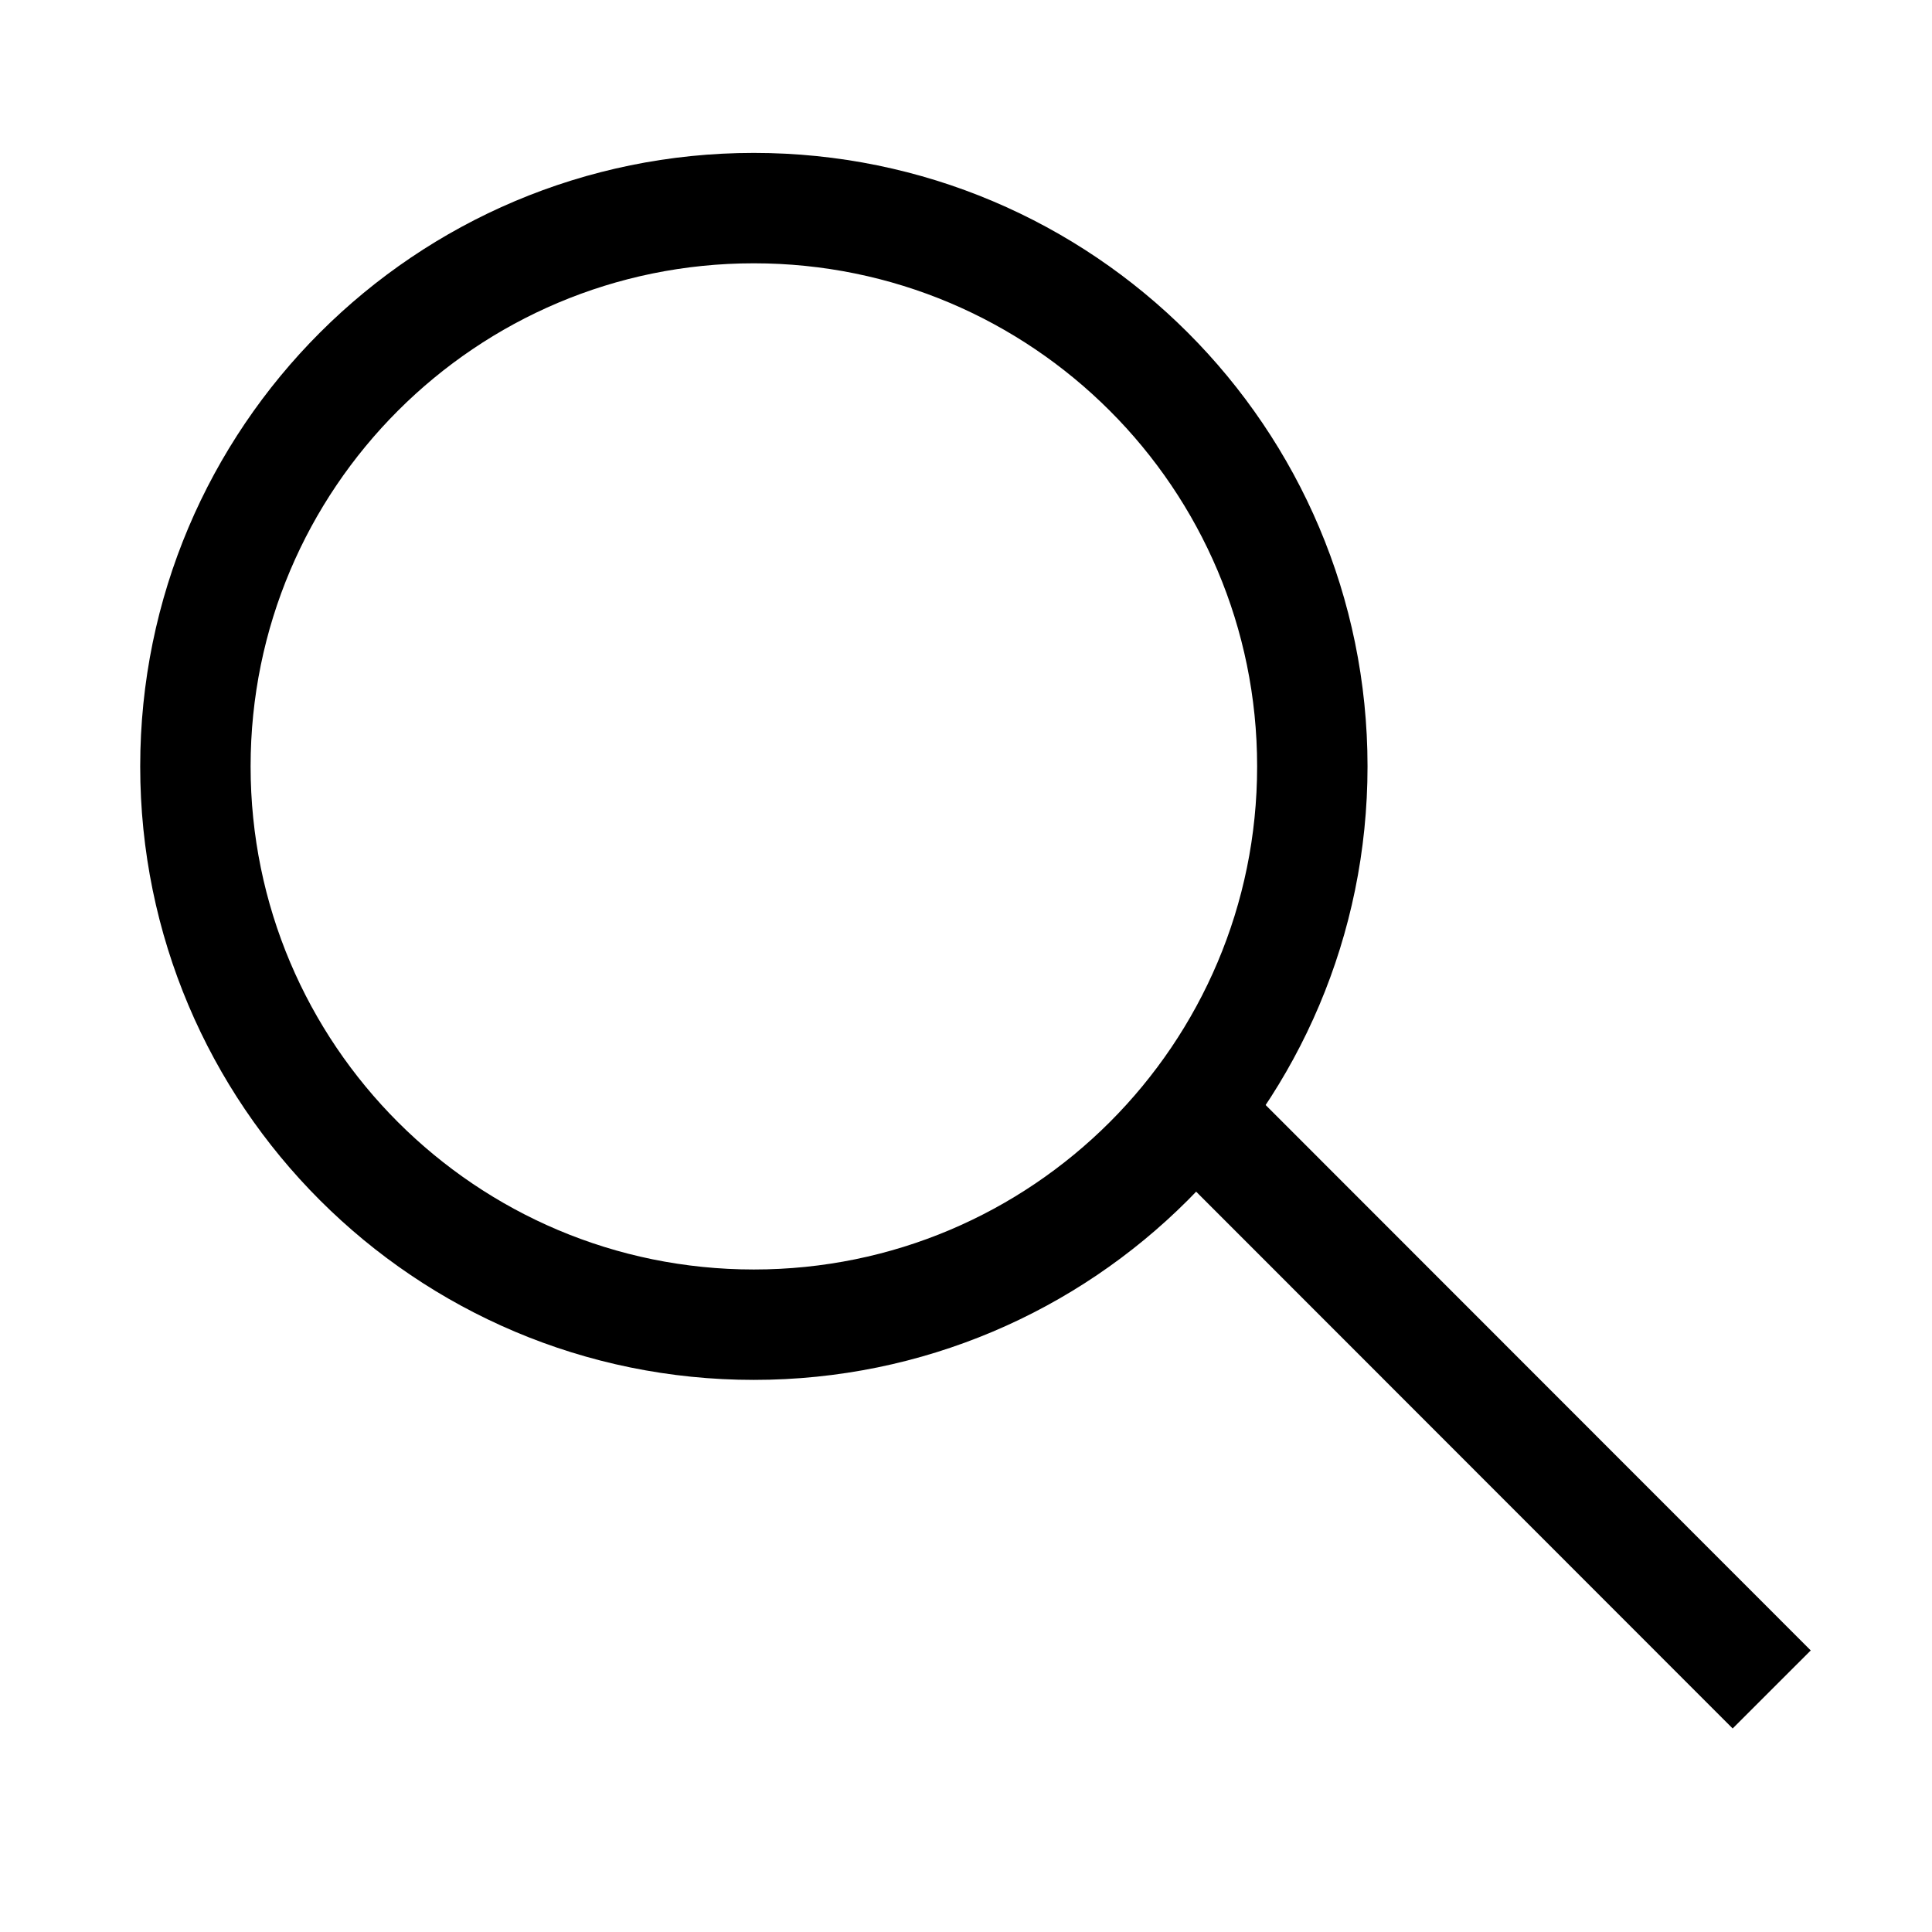
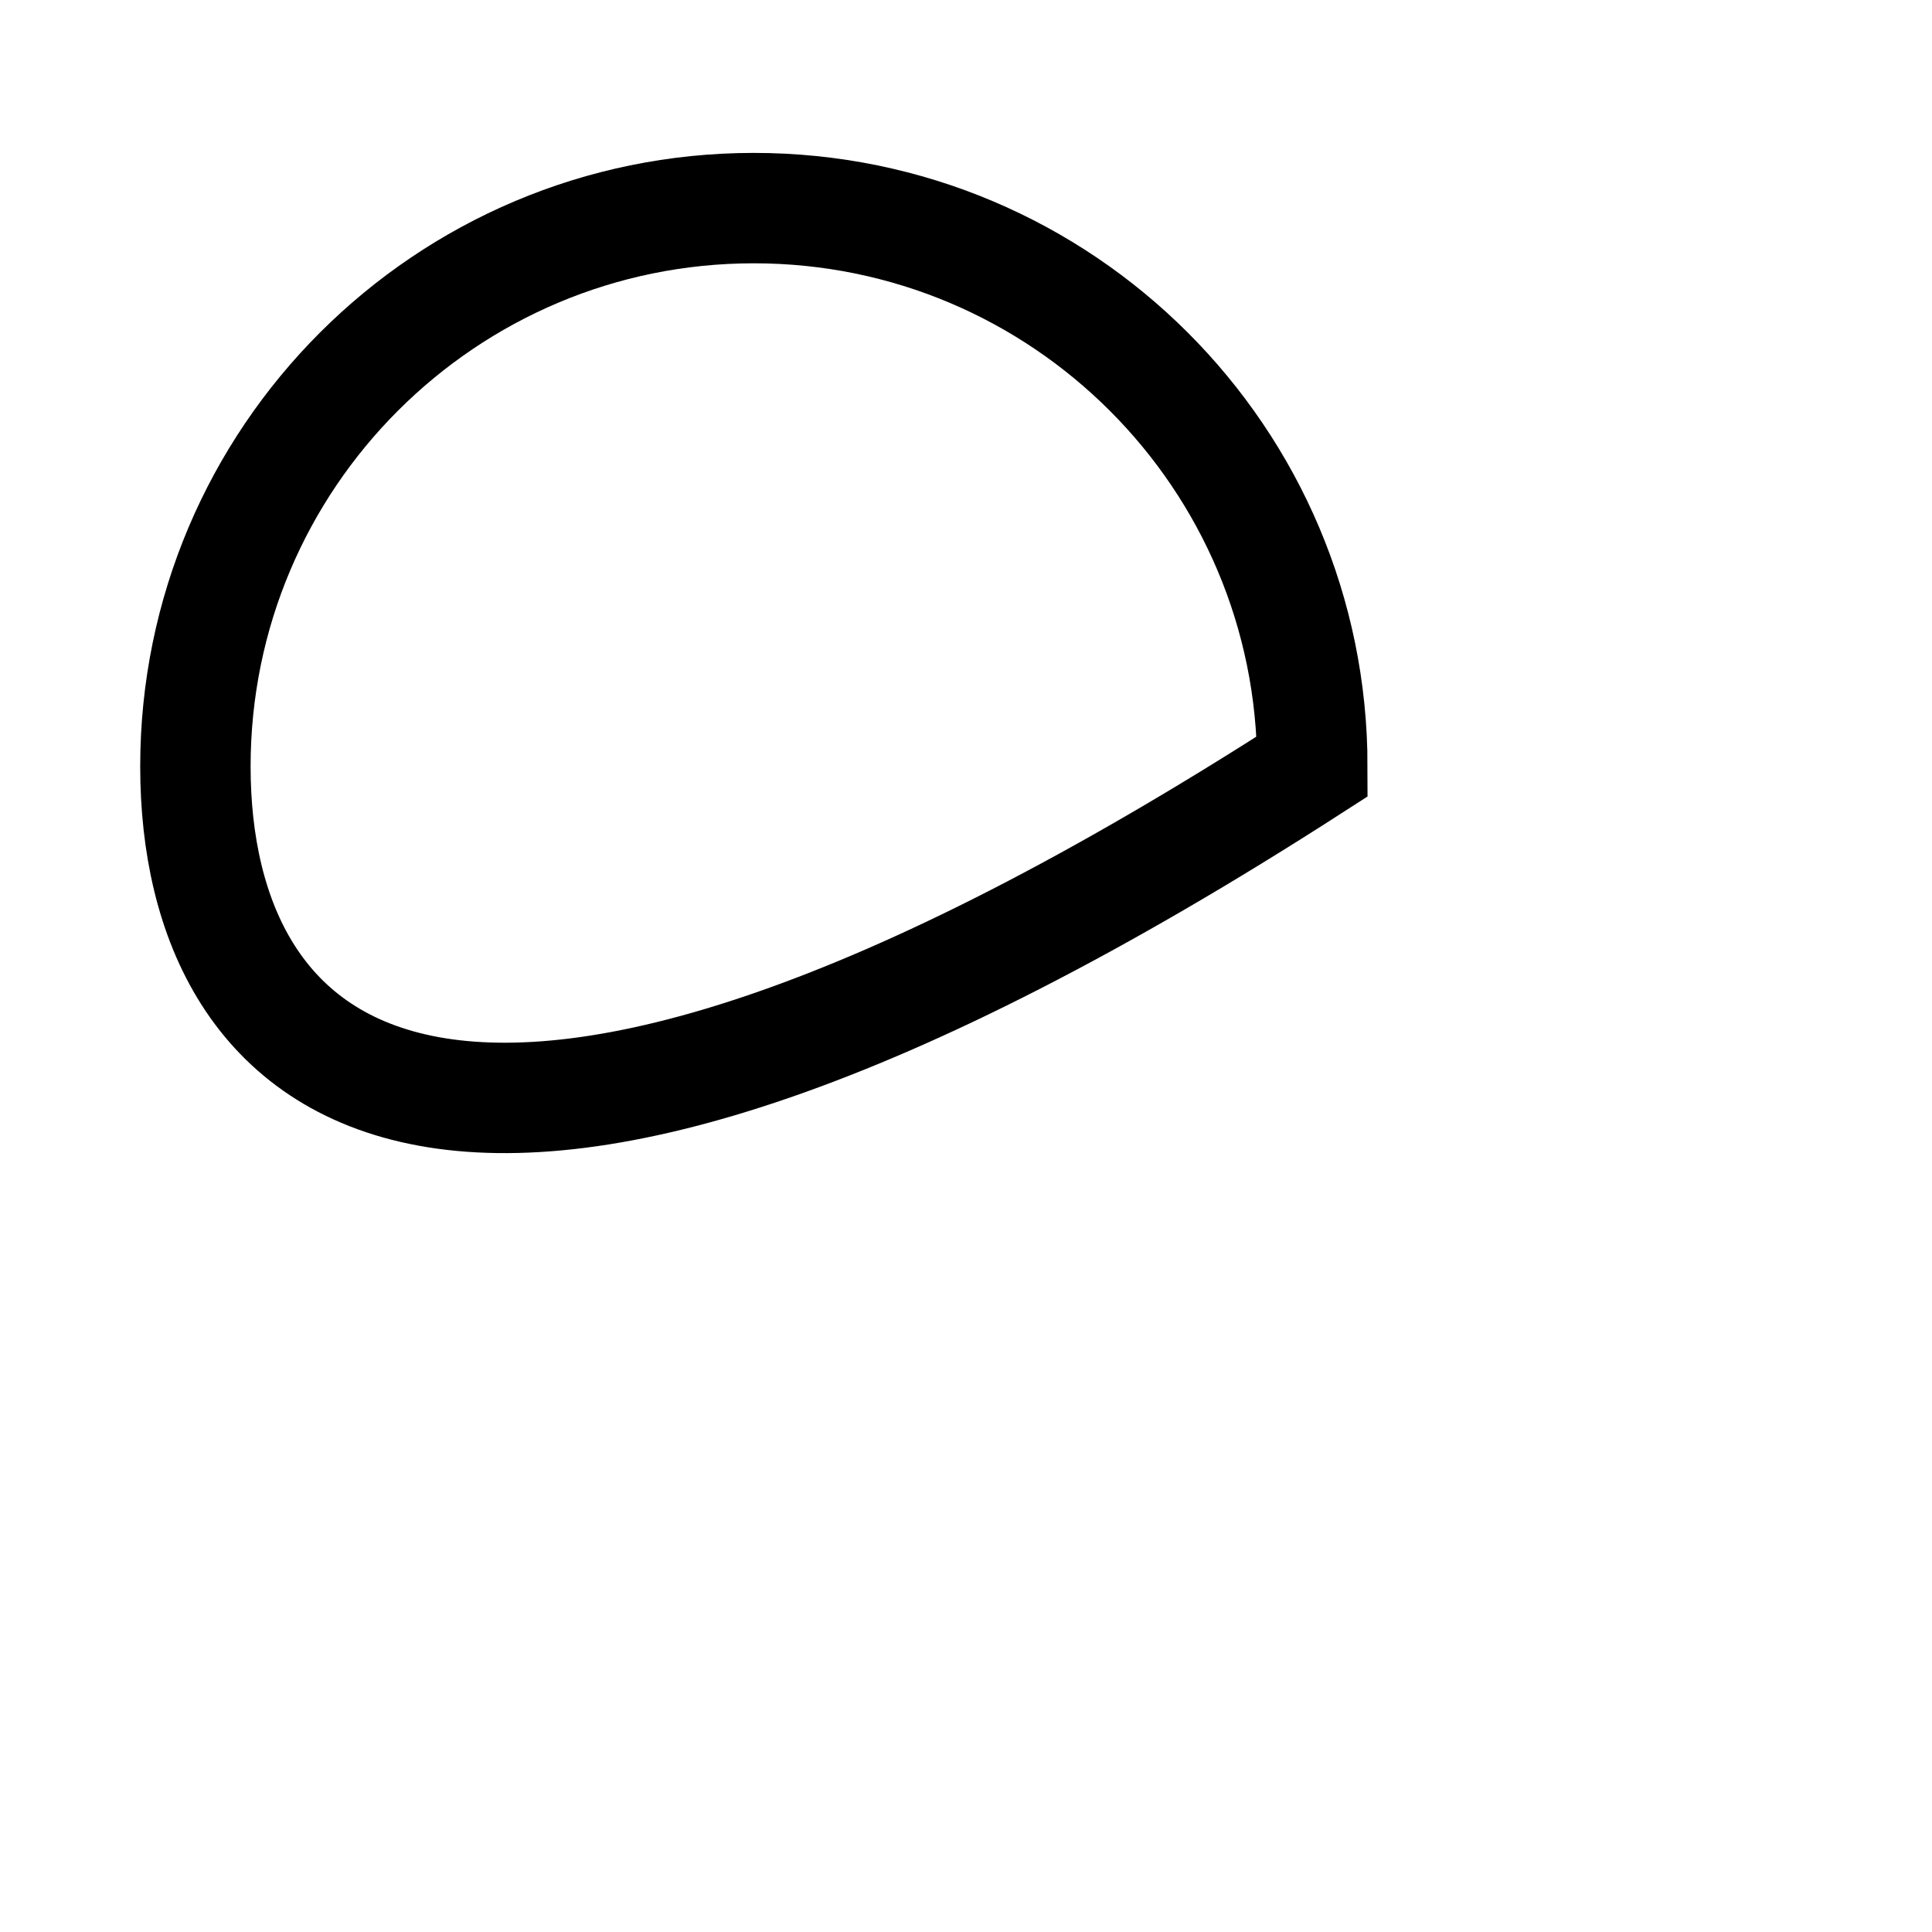
<svg xmlns="http://www.w3.org/2000/svg" width="17.5px" height="17.5px">
-   <path fill-rule="evenodd" stroke="rgb(0, 0, 0)" stroke-width="1px" stroke-linecap="butt" stroke-linejoin="miter" fill="none" d="M16.048,15.303 L10.688,9.940 " />
-   <path fill-rule="evenodd" stroke="rgb(0, 0, 0)" stroke-width="1px" stroke-linecap="butt" stroke-linejoin="miter" fill="none" d="M6.828,1.885 C9.622,1.885 11.887,4.149 11.887,6.942 C11.887,9.736 9.622,11.999 6.828,11.999 C4.035,11.999 1.770,9.736 1.770,6.942 C1.770,4.149 4.035,1.885 6.828,1.885 Z" />
+   <path fill-rule="evenodd" stroke="rgb(0, 0, 0)" stroke-width="1px" stroke-linecap="butt" stroke-linejoin="miter" fill="none" d="M6.828,1.885 C9.622,1.885 11.887,4.149 11.887,6.942 C4.035,11.999 1.770,9.736 1.770,6.942 C1.770,4.149 4.035,1.885 6.828,1.885 Z" />
</svg>